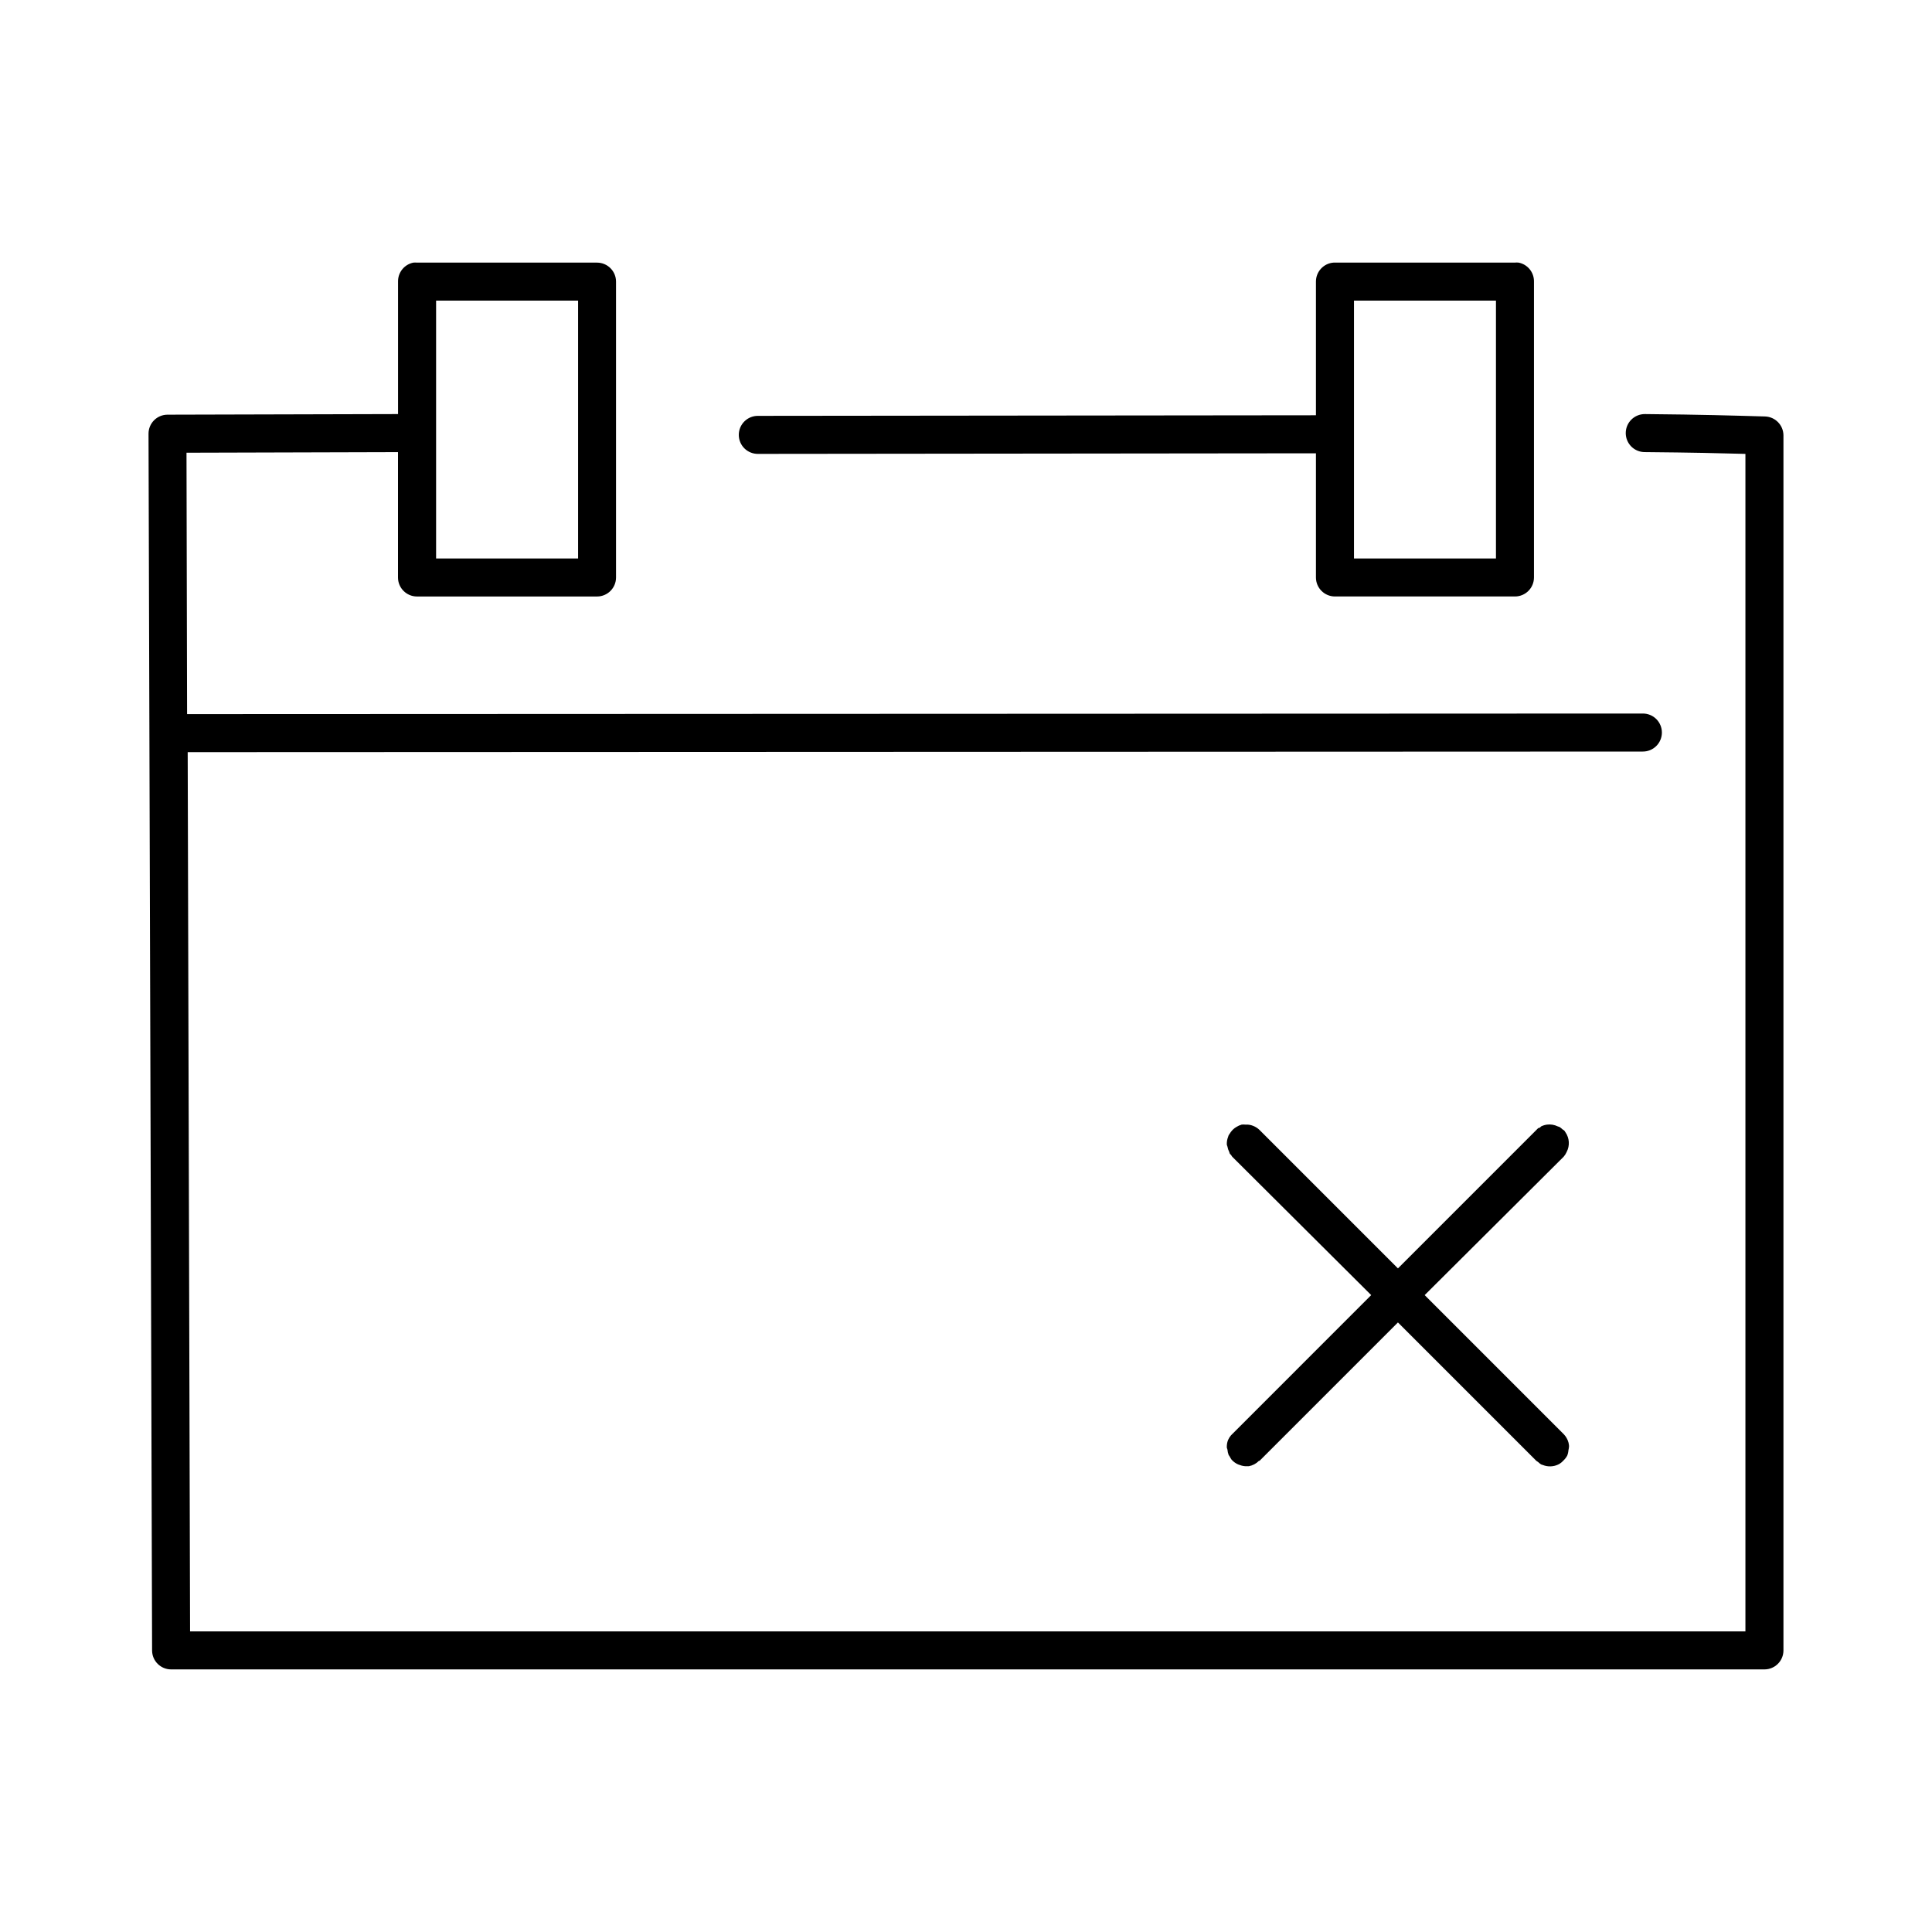
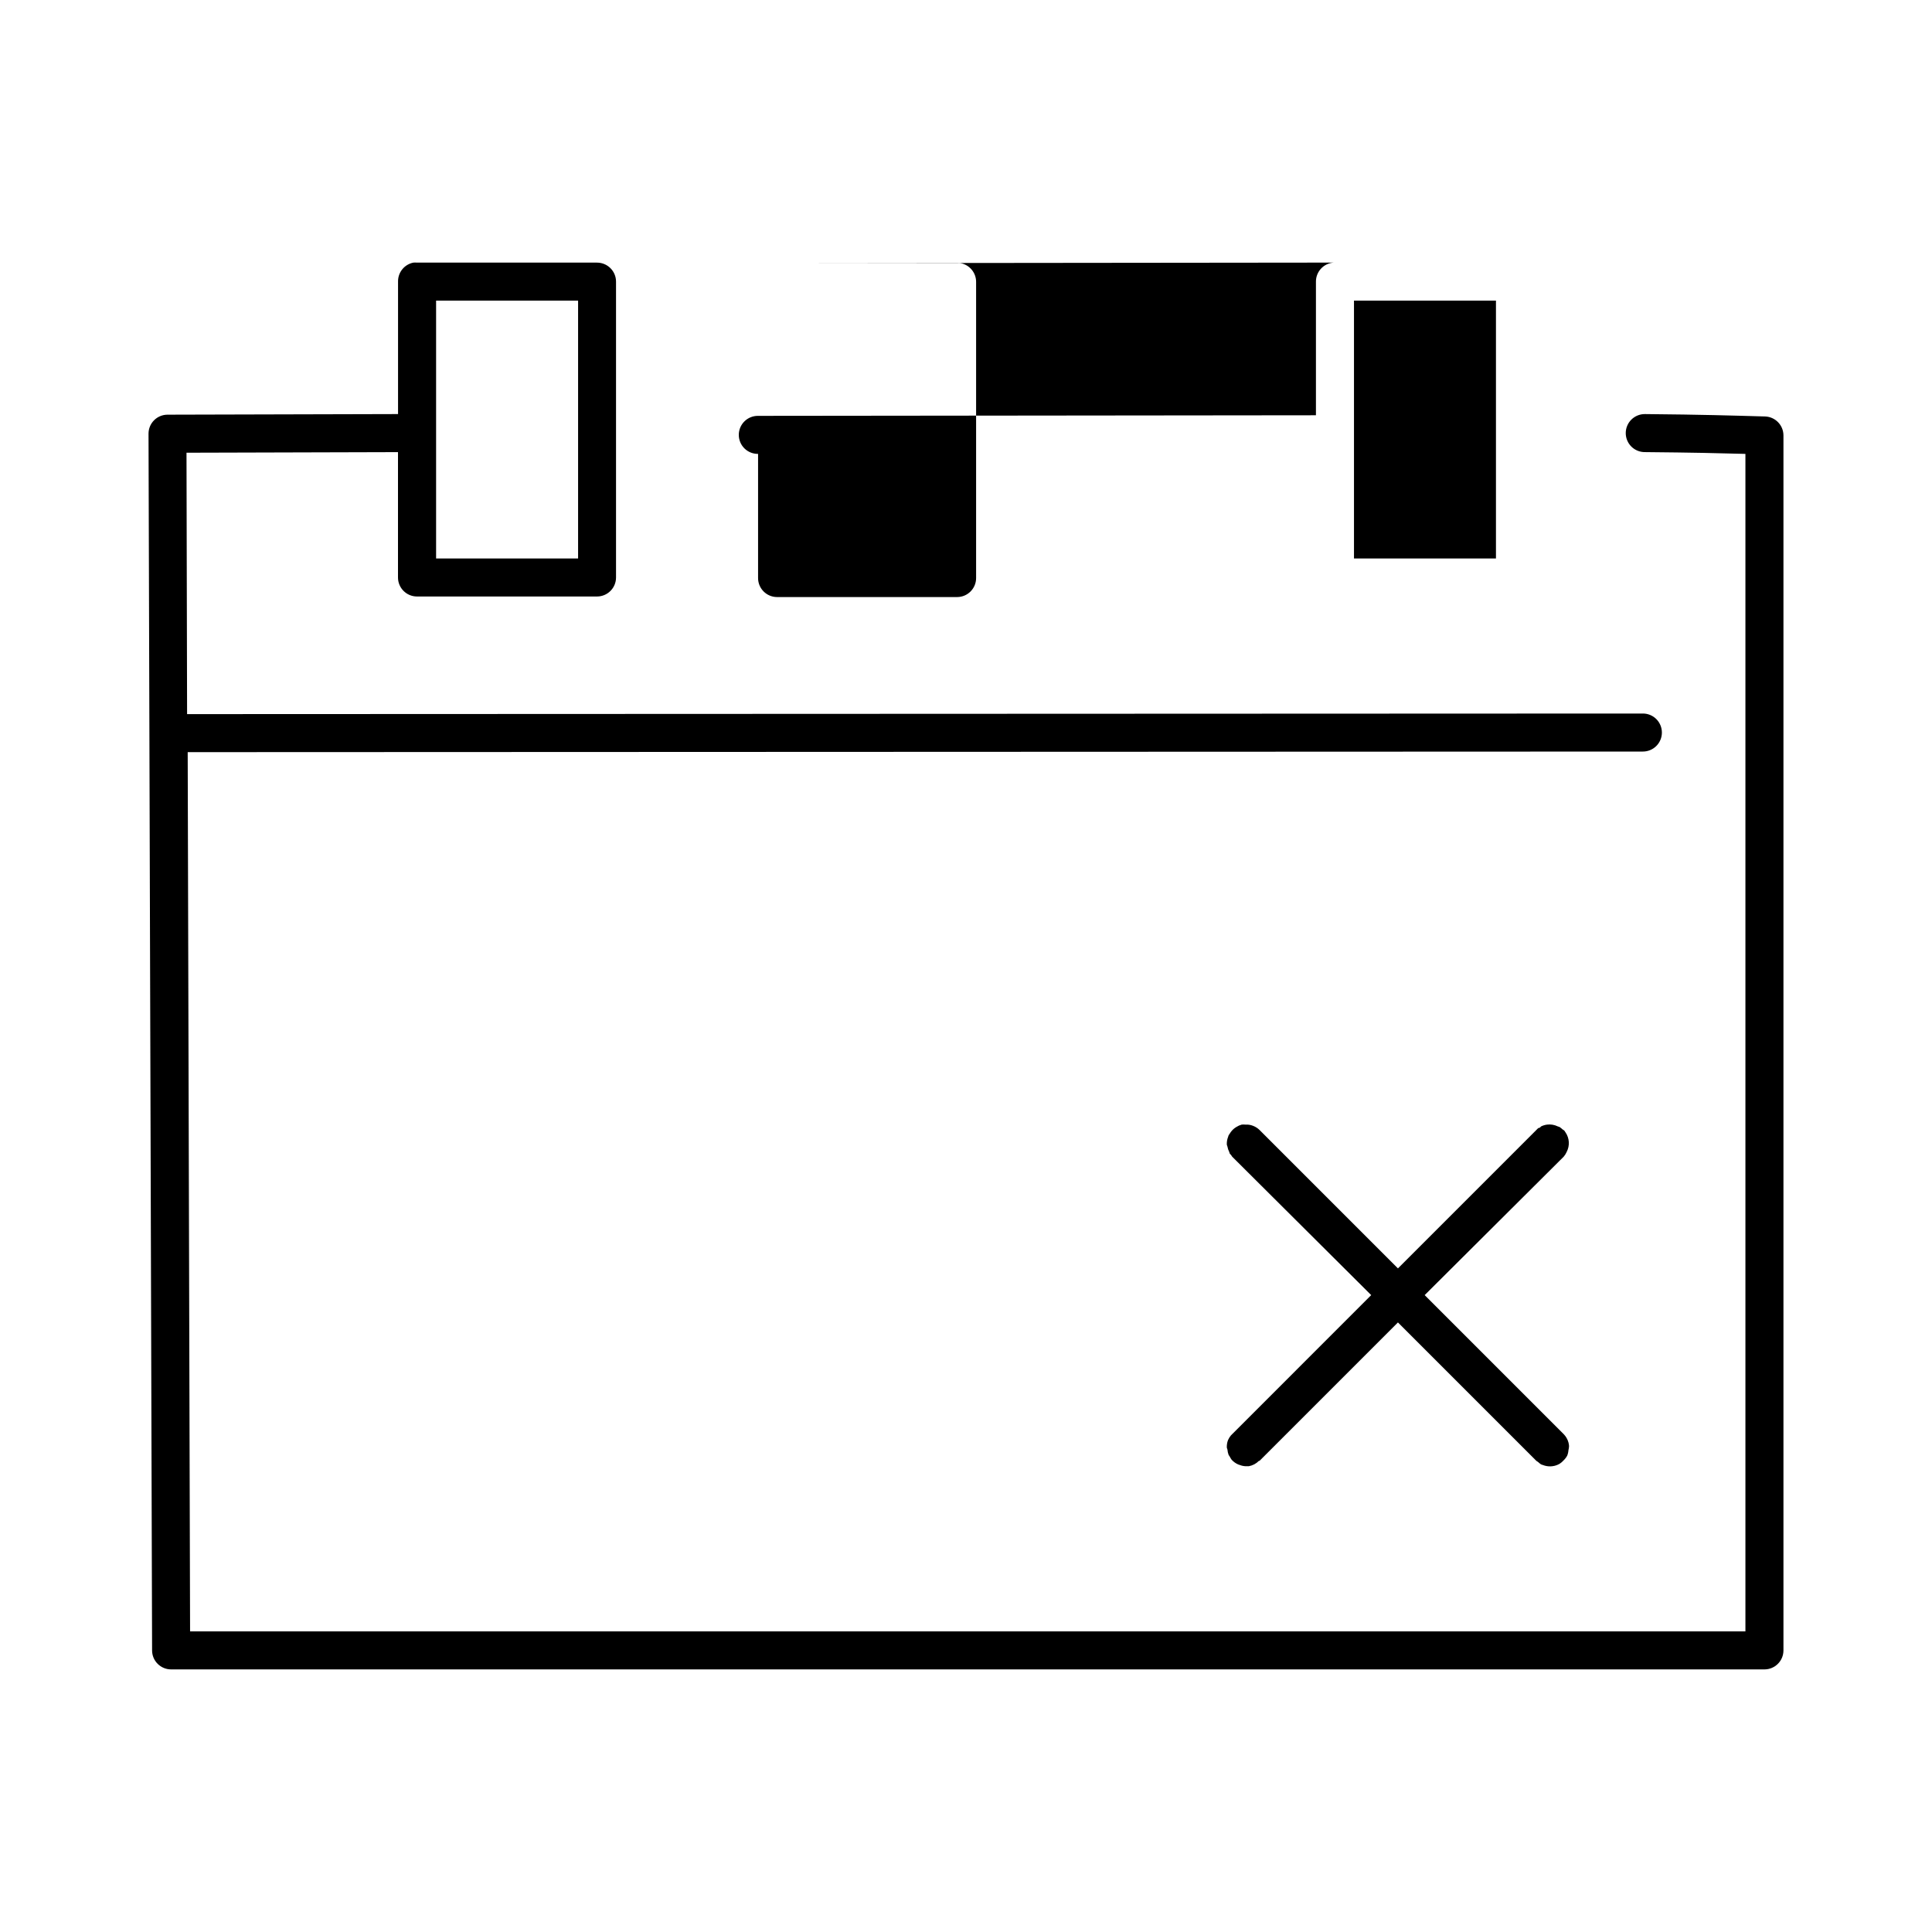
<svg xmlns="http://www.w3.org/2000/svg" fill="#000000" width="800px" height="800px" version="1.1" viewBox="144 144 512 512">
-   <path d="m253.58 213.59c-2.406 0.457-4.137 2.586-4.094 5.039v35.105l-61.086 0.16c-2.781 0-5.039 2.254-5.039 5.039l0.945 322.44c0 2.781 2.258 5.035 5.039 5.035h422.25c2.785 0 5.039-2.254 5.039-5.035v-321.97c0-2.719-2.16-4.949-4.879-5.035-8.879-0.25-16.406-0.492-31.805-0.633-1.348-0.016-2.648 0.504-3.609 1.453-0.961 0.945-1.5 2.238-1.5 3.586 0 1.352 0.539 2.641 1.5 3.59 0.961 0.945 2.262 1.469 3.609 1.449 12.969 0.117 19.316 0.277 26.605 0.473v312.05h-412.18l-0.633-233.01 385.57-0.156c1.348 0.016 2.648-0.504 3.609-1.453 0.957-0.945 1.5-2.238 1.5-3.586s-0.543-2.641-1.5-3.59c-0.961-0.945-2.262-1.469-3.609-1.449l-385.73 0.156-0.156-69.273 56.047-0.156v33.219c0 2.785 2.258 5.039 5.039 5.039h47.703c2.785 0 5.039-2.254 5.039-5.039v-78.402c0-2.785-2.254-5.039-5.039-5.039h-47.703c-0.312-0.031-0.629-0.031-0.945 0zm243.88 0c-2.656 0.164-4.727 2.375-4.723 5.039v35.422l-147.84 0.156c-1.348-0.016-2.648 0.504-3.609 1.453-0.961 0.945-1.5 2.238-1.5 3.586s0.539 2.641 1.5 3.59c0.961 0.945 2.262 1.469 3.609 1.449l147.84-0.156v32.902c0 2.785 2.258 5.039 5.039 5.039h47.703c2.785 0 5.039-2.254 5.039-5.039v-78.402c0.043-2.453-1.684-4.582-4.094-5.039-0.312-0.031-0.629-0.031-0.945 0h-47.703c-0.105-0.004-0.211-0.004-0.316 0zm-237.89 10.074h37.629v68.332h-37.629zm243.25 0h37.625v68.332h-37.625zm-29.758 218.37c-0.5 0.137-0.98 0.348-1.418 0.629-0.164 0.098-0.32 0.203-0.473 0.316-0.504 0.387-0.934 0.867-1.258 1.418-0.113 0.148-0.219 0.309-0.316 0.469-0.059 0.156-0.113 0.312-0.156 0.473-0.059 0.156-0.113 0.312-0.156 0.473-0.137 0.516-0.188 1.047-0.16 1.574 0.047 0.16 0.098 0.32 0.16 0.473 0.086 0.496 0.246 0.973 0.473 1.418 0.043 0.16 0.098 0.316 0.156 0.473 0.102 0.109 0.203 0.215 0.316 0.316 0.094 0.16 0.199 0.32 0.312 0.469l36.84 36.684-36.84 36.844c-0.109 0.098-0.215 0.203-0.312 0.312-0.324 0.379-0.59 0.805-0.789 1.262-0.059 0.152-0.113 0.312-0.156 0.473-0.137 0.512-0.188 1.043-0.16 1.574 0.047 0.16 0.098 0.316 0.16 0.473 0.035 0.484 0.141 0.961 0.312 1.414 0.098 0.164 0.203 0.324 0.316 0.473 0.133 0.277 0.289 0.543 0.473 0.789 0.48 0.539 1.07 0.969 1.73 1.258 0.156 0.062 0.312 0.113 0.473 0.16 0.156 0.059 0.312 0.109 0.473 0.156 0.309 0.082 0.625 0.137 0.945 0.156 0.156 0.008 0.312 0.008 0.473 0 0.156 0.008 0.312 0.008 0.473 0 1.016-0.188 1.949-0.68 2.676-1.418 0.051 0.004 0.105 0.004 0.156 0l36.684-36.684 36.684 36.684c0.152 0.117 0.309 0.223 0.473 0.316 0.242 0.234 0.504 0.445 0.789 0.629 0.152 0.062 0.312 0.113 0.473 0.16 0.152 0.059 0.312 0.109 0.469 0.156 0.664 0.191 1.363 0.246 2.047 0.156 0.668-0.082 1.309-0.297 1.891-0.629 0.41-0.262 0.781-0.578 1.102-0.945 0.379-0.367 0.699-0.793 0.945-1.258 0.059-0.156 0.113-0.312 0.156-0.473 0.082-0.309 0.137-0.625 0.16-0.945 0.09-0.359 0.145-0.73 0.156-1.102-0.023-0.32-0.074-0.637-0.156-0.945-0.227-0.828-0.66-1.59-1.262-2.203l-36.84-36.844 36.84-36.684c0.324-0.375 0.59-0.801 0.789-1.258 0.867-1.656 0.746-3.656-0.316-5.195-0.094-0.164-0.199-0.32-0.312-0.473-0.152-0.113-0.312-0.219-0.473-0.316-0.242-0.234-0.508-0.445-0.789-0.629-0.156-0.059-0.312-0.113-0.473-0.156-0.879-0.43-1.863-0.594-2.832-0.473-0.547 0.07-1.082 0.23-1.574 0.473-0.109 0.102-0.215 0.203-0.316 0.316-0.16 0.043-0.316 0.094-0.473 0.156-0.109 0.098-0.215 0.203-0.316 0.312-0.051 0.055-0.105 0.105-0.156 0.16l-36.684 36.684-36.684-36.684c-0.496-0.484-1.086-0.859-1.73-1.102-0.156-0.062-0.312-0.113-0.473-0.16-0.309-0.082-0.625-0.133-0.945-0.156-0.211-0.012-0.418-0.012-0.629 0-0.316-0.031-0.633-0.031-0.945 0z" />
+   <path d="m253.58 213.59c-2.406 0.457-4.137 2.586-4.094 5.039v35.105l-61.086 0.16c-2.781 0-5.039 2.254-5.039 5.039l0.945 322.44c0 2.781 2.258 5.035 5.039 5.035h422.25c2.785 0 5.039-2.254 5.039-5.035v-321.97c0-2.719-2.16-4.949-4.879-5.035-8.879-0.25-16.406-0.492-31.805-0.633-1.348-0.016-2.648 0.504-3.609 1.453-0.961 0.945-1.5 2.238-1.5 3.586 0 1.352 0.539 2.641 1.5 3.59 0.961 0.945 2.262 1.469 3.609 1.449 12.969 0.117 19.316 0.277 26.605 0.473v312.05h-412.18l-0.633-233.01 385.57-0.156c1.348 0.016 2.648-0.504 3.609-1.453 0.957-0.945 1.5-2.238 1.5-3.586s-0.543-2.641-1.5-3.59c-0.961-0.945-2.262-1.469-3.609-1.449l-385.73 0.156-0.156-69.273 56.047-0.156v33.219c0 2.785 2.258 5.039 5.039 5.039h47.703c2.785 0 5.039-2.254 5.039-5.039v-78.402c0-2.785-2.254-5.039-5.039-5.039h-47.703c-0.312-0.031-0.629-0.031-0.945 0zm243.88 0c-2.656 0.164-4.727 2.375-4.723 5.039v35.422l-147.84 0.156c-1.348-0.016-2.648 0.504-3.609 1.453-0.961 0.945-1.5 2.238-1.5 3.586s0.539 2.641 1.5 3.59c0.961 0.945 2.262 1.469 3.609 1.449v32.902c0 2.785 2.258 5.039 5.039 5.039h47.703c2.785 0 5.039-2.254 5.039-5.039v-78.402c0.043-2.453-1.684-4.582-4.094-5.039-0.312-0.031-0.629-0.031-0.945 0h-47.703c-0.105-0.004-0.211-0.004-0.316 0zm-237.89 10.074h37.629v68.332h-37.629zm243.25 0h37.625v68.332h-37.625zm-29.758 218.37c-0.5 0.137-0.98 0.348-1.418 0.629-0.164 0.098-0.32 0.203-0.473 0.316-0.504 0.387-0.934 0.867-1.258 1.418-0.113 0.148-0.219 0.309-0.316 0.469-0.059 0.156-0.113 0.312-0.156 0.473-0.059 0.156-0.113 0.312-0.156 0.473-0.137 0.516-0.188 1.047-0.16 1.574 0.047 0.16 0.098 0.32 0.16 0.473 0.086 0.496 0.246 0.973 0.473 1.418 0.043 0.16 0.098 0.316 0.156 0.473 0.102 0.109 0.203 0.215 0.316 0.316 0.094 0.16 0.199 0.32 0.312 0.469l36.84 36.684-36.84 36.844c-0.109 0.098-0.215 0.203-0.312 0.312-0.324 0.379-0.59 0.805-0.789 1.262-0.059 0.152-0.113 0.312-0.156 0.473-0.137 0.512-0.188 1.043-0.16 1.574 0.047 0.16 0.098 0.316 0.16 0.473 0.035 0.484 0.141 0.961 0.312 1.414 0.098 0.164 0.203 0.324 0.316 0.473 0.133 0.277 0.289 0.543 0.473 0.789 0.48 0.539 1.07 0.969 1.73 1.258 0.156 0.062 0.312 0.113 0.473 0.16 0.156 0.059 0.312 0.109 0.473 0.156 0.309 0.082 0.625 0.137 0.945 0.156 0.156 0.008 0.312 0.008 0.473 0 0.156 0.008 0.312 0.008 0.473 0 1.016-0.188 1.949-0.68 2.676-1.418 0.051 0.004 0.105 0.004 0.156 0l36.684-36.684 36.684 36.684c0.152 0.117 0.309 0.223 0.473 0.316 0.242 0.234 0.504 0.445 0.789 0.629 0.152 0.062 0.312 0.113 0.473 0.16 0.152 0.059 0.312 0.109 0.469 0.156 0.664 0.191 1.363 0.246 2.047 0.156 0.668-0.082 1.309-0.297 1.891-0.629 0.41-0.262 0.781-0.578 1.102-0.945 0.379-0.367 0.699-0.793 0.945-1.258 0.059-0.156 0.113-0.312 0.156-0.473 0.082-0.309 0.137-0.625 0.16-0.945 0.09-0.359 0.145-0.73 0.156-1.102-0.023-0.32-0.074-0.637-0.156-0.945-0.227-0.828-0.66-1.59-1.262-2.203l-36.84-36.844 36.84-36.684c0.324-0.375 0.59-0.801 0.789-1.258 0.867-1.656 0.746-3.656-0.316-5.195-0.094-0.164-0.199-0.32-0.312-0.473-0.152-0.113-0.312-0.219-0.473-0.316-0.242-0.234-0.508-0.445-0.789-0.629-0.156-0.059-0.312-0.113-0.473-0.156-0.879-0.43-1.863-0.594-2.832-0.473-0.547 0.07-1.082 0.23-1.574 0.473-0.109 0.102-0.215 0.203-0.316 0.316-0.16 0.043-0.316 0.094-0.473 0.156-0.109 0.098-0.215 0.203-0.316 0.312-0.051 0.055-0.105 0.105-0.156 0.16l-36.684 36.684-36.684-36.684c-0.496-0.484-1.086-0.859-1.73-1.102-0.156-0.062-0.312-0.113-0.473-0.16-0.309-0.082-0.625-0.133-0.945-0.156-0.211-0.012-0.418-0.012-0.629 0-0.316-0.031-0.633-0.031-0.945 0z" />
</svg>